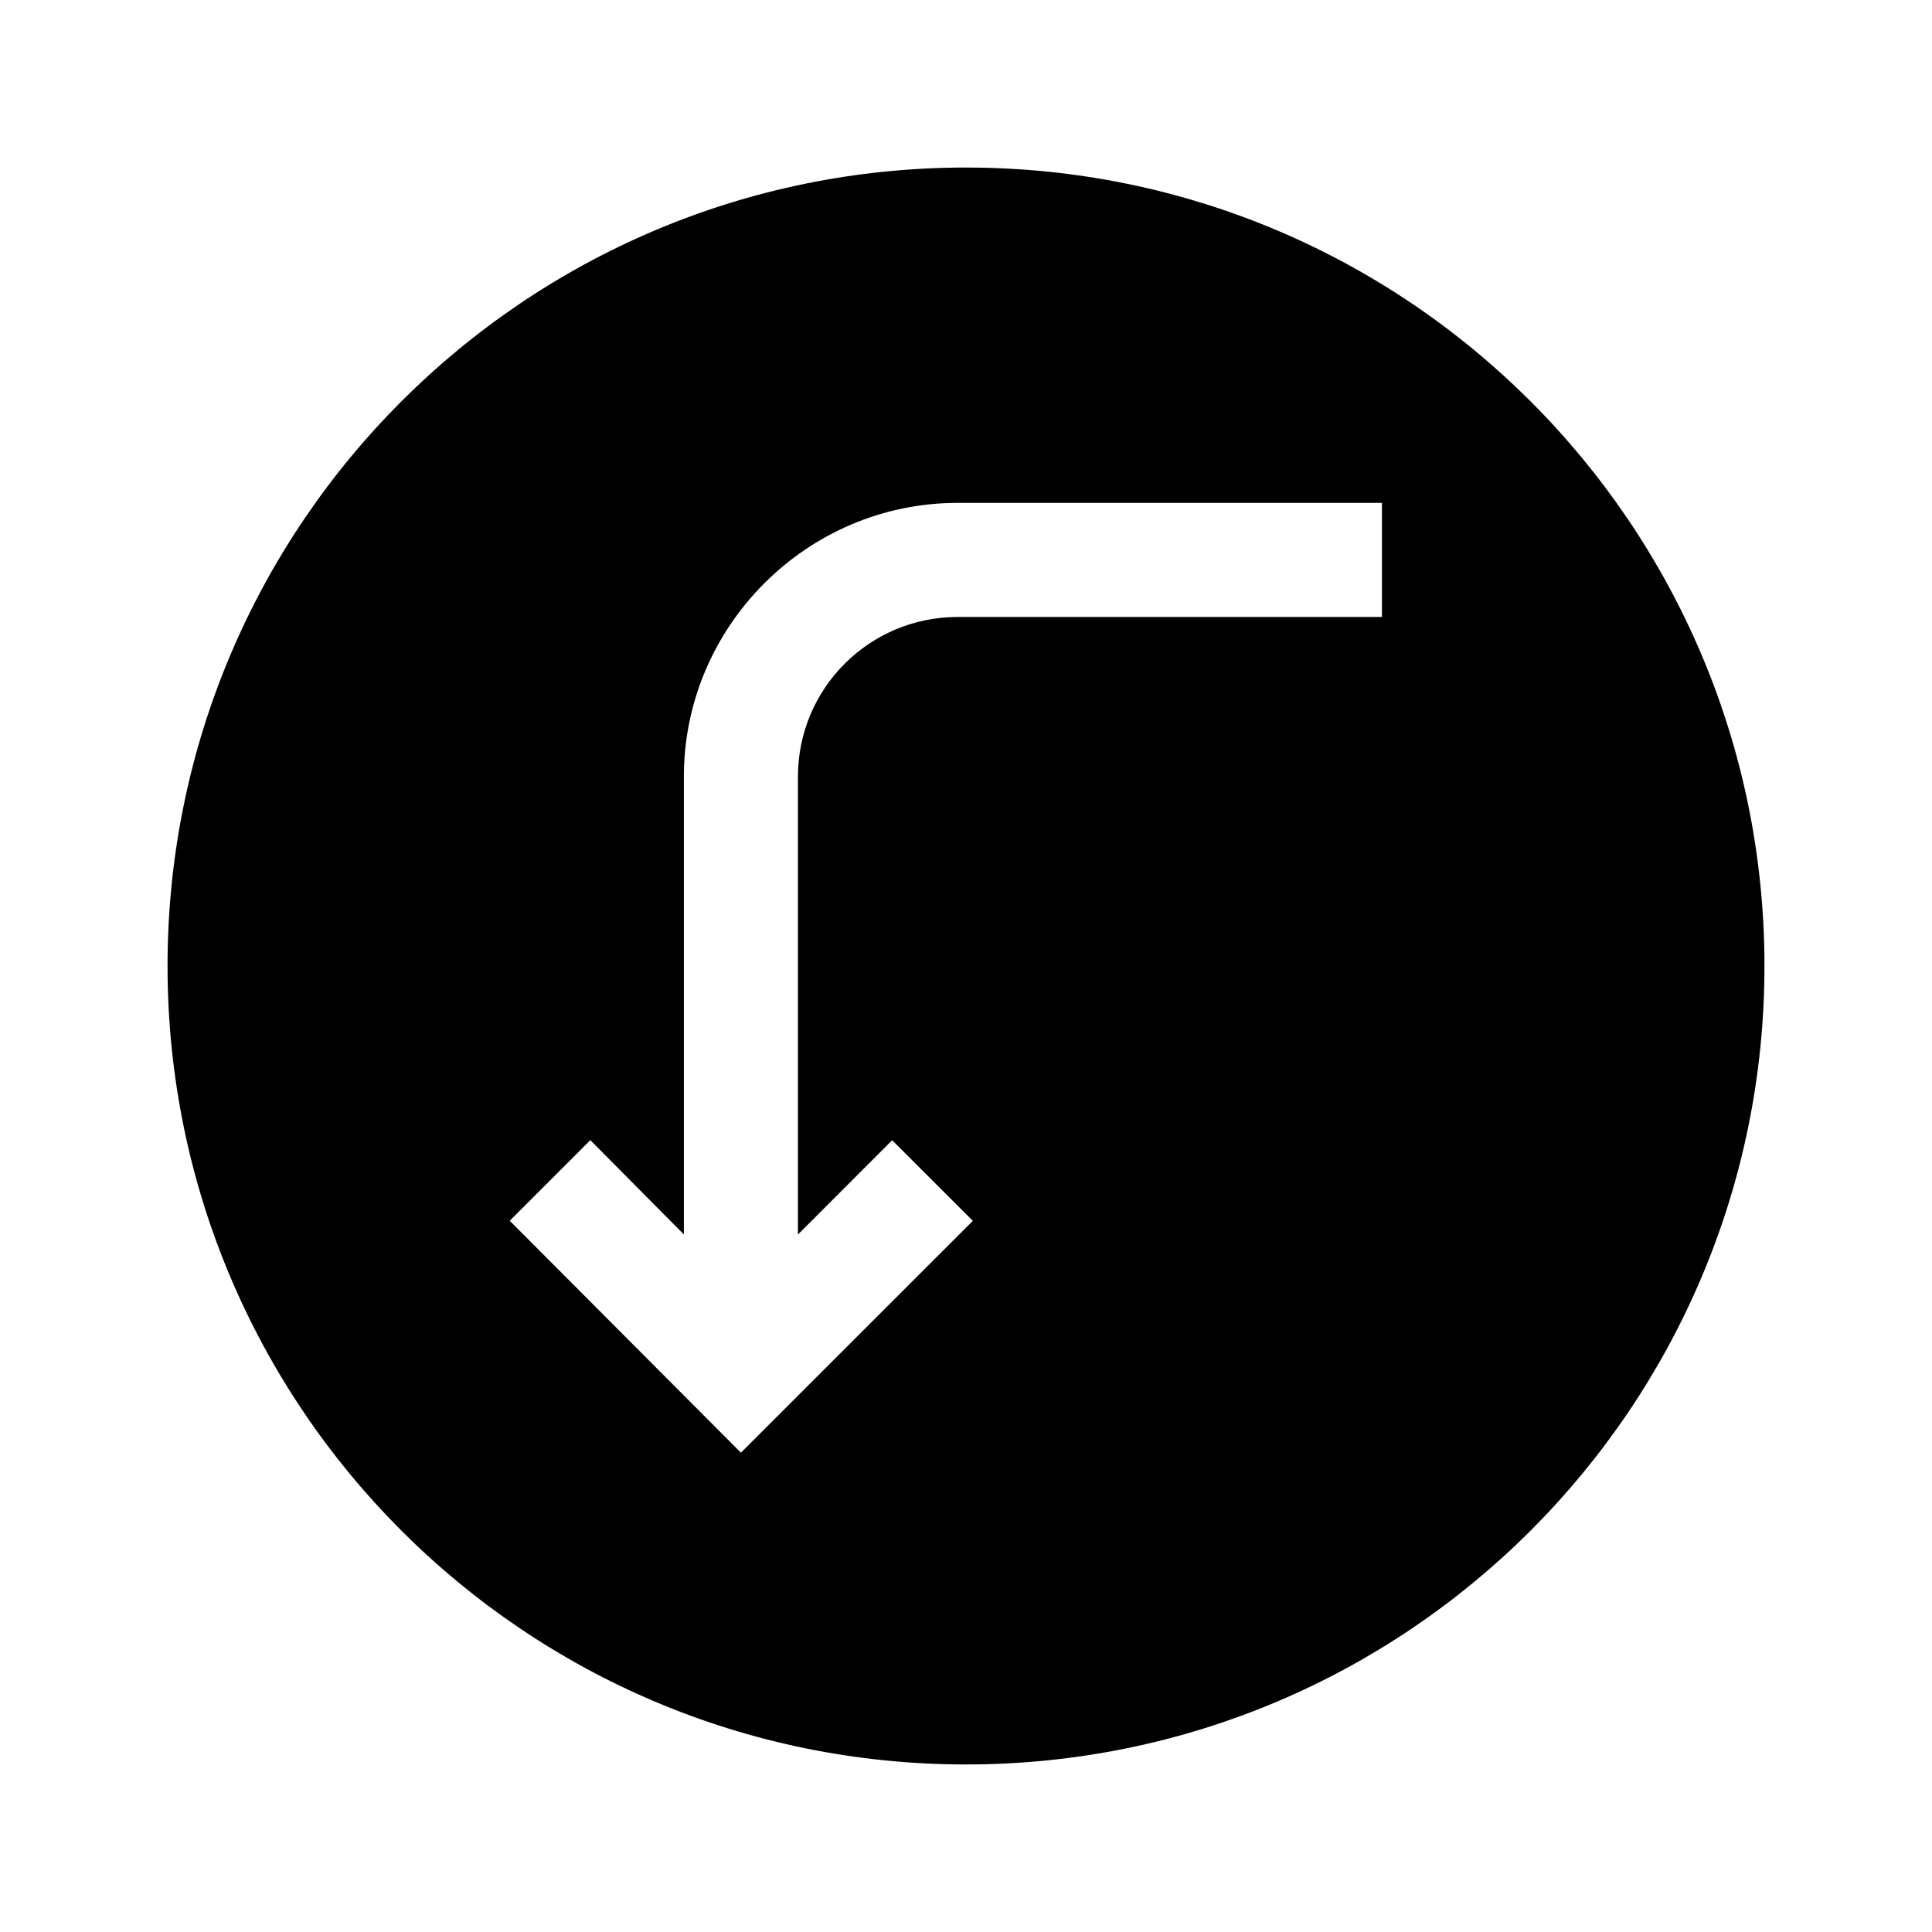
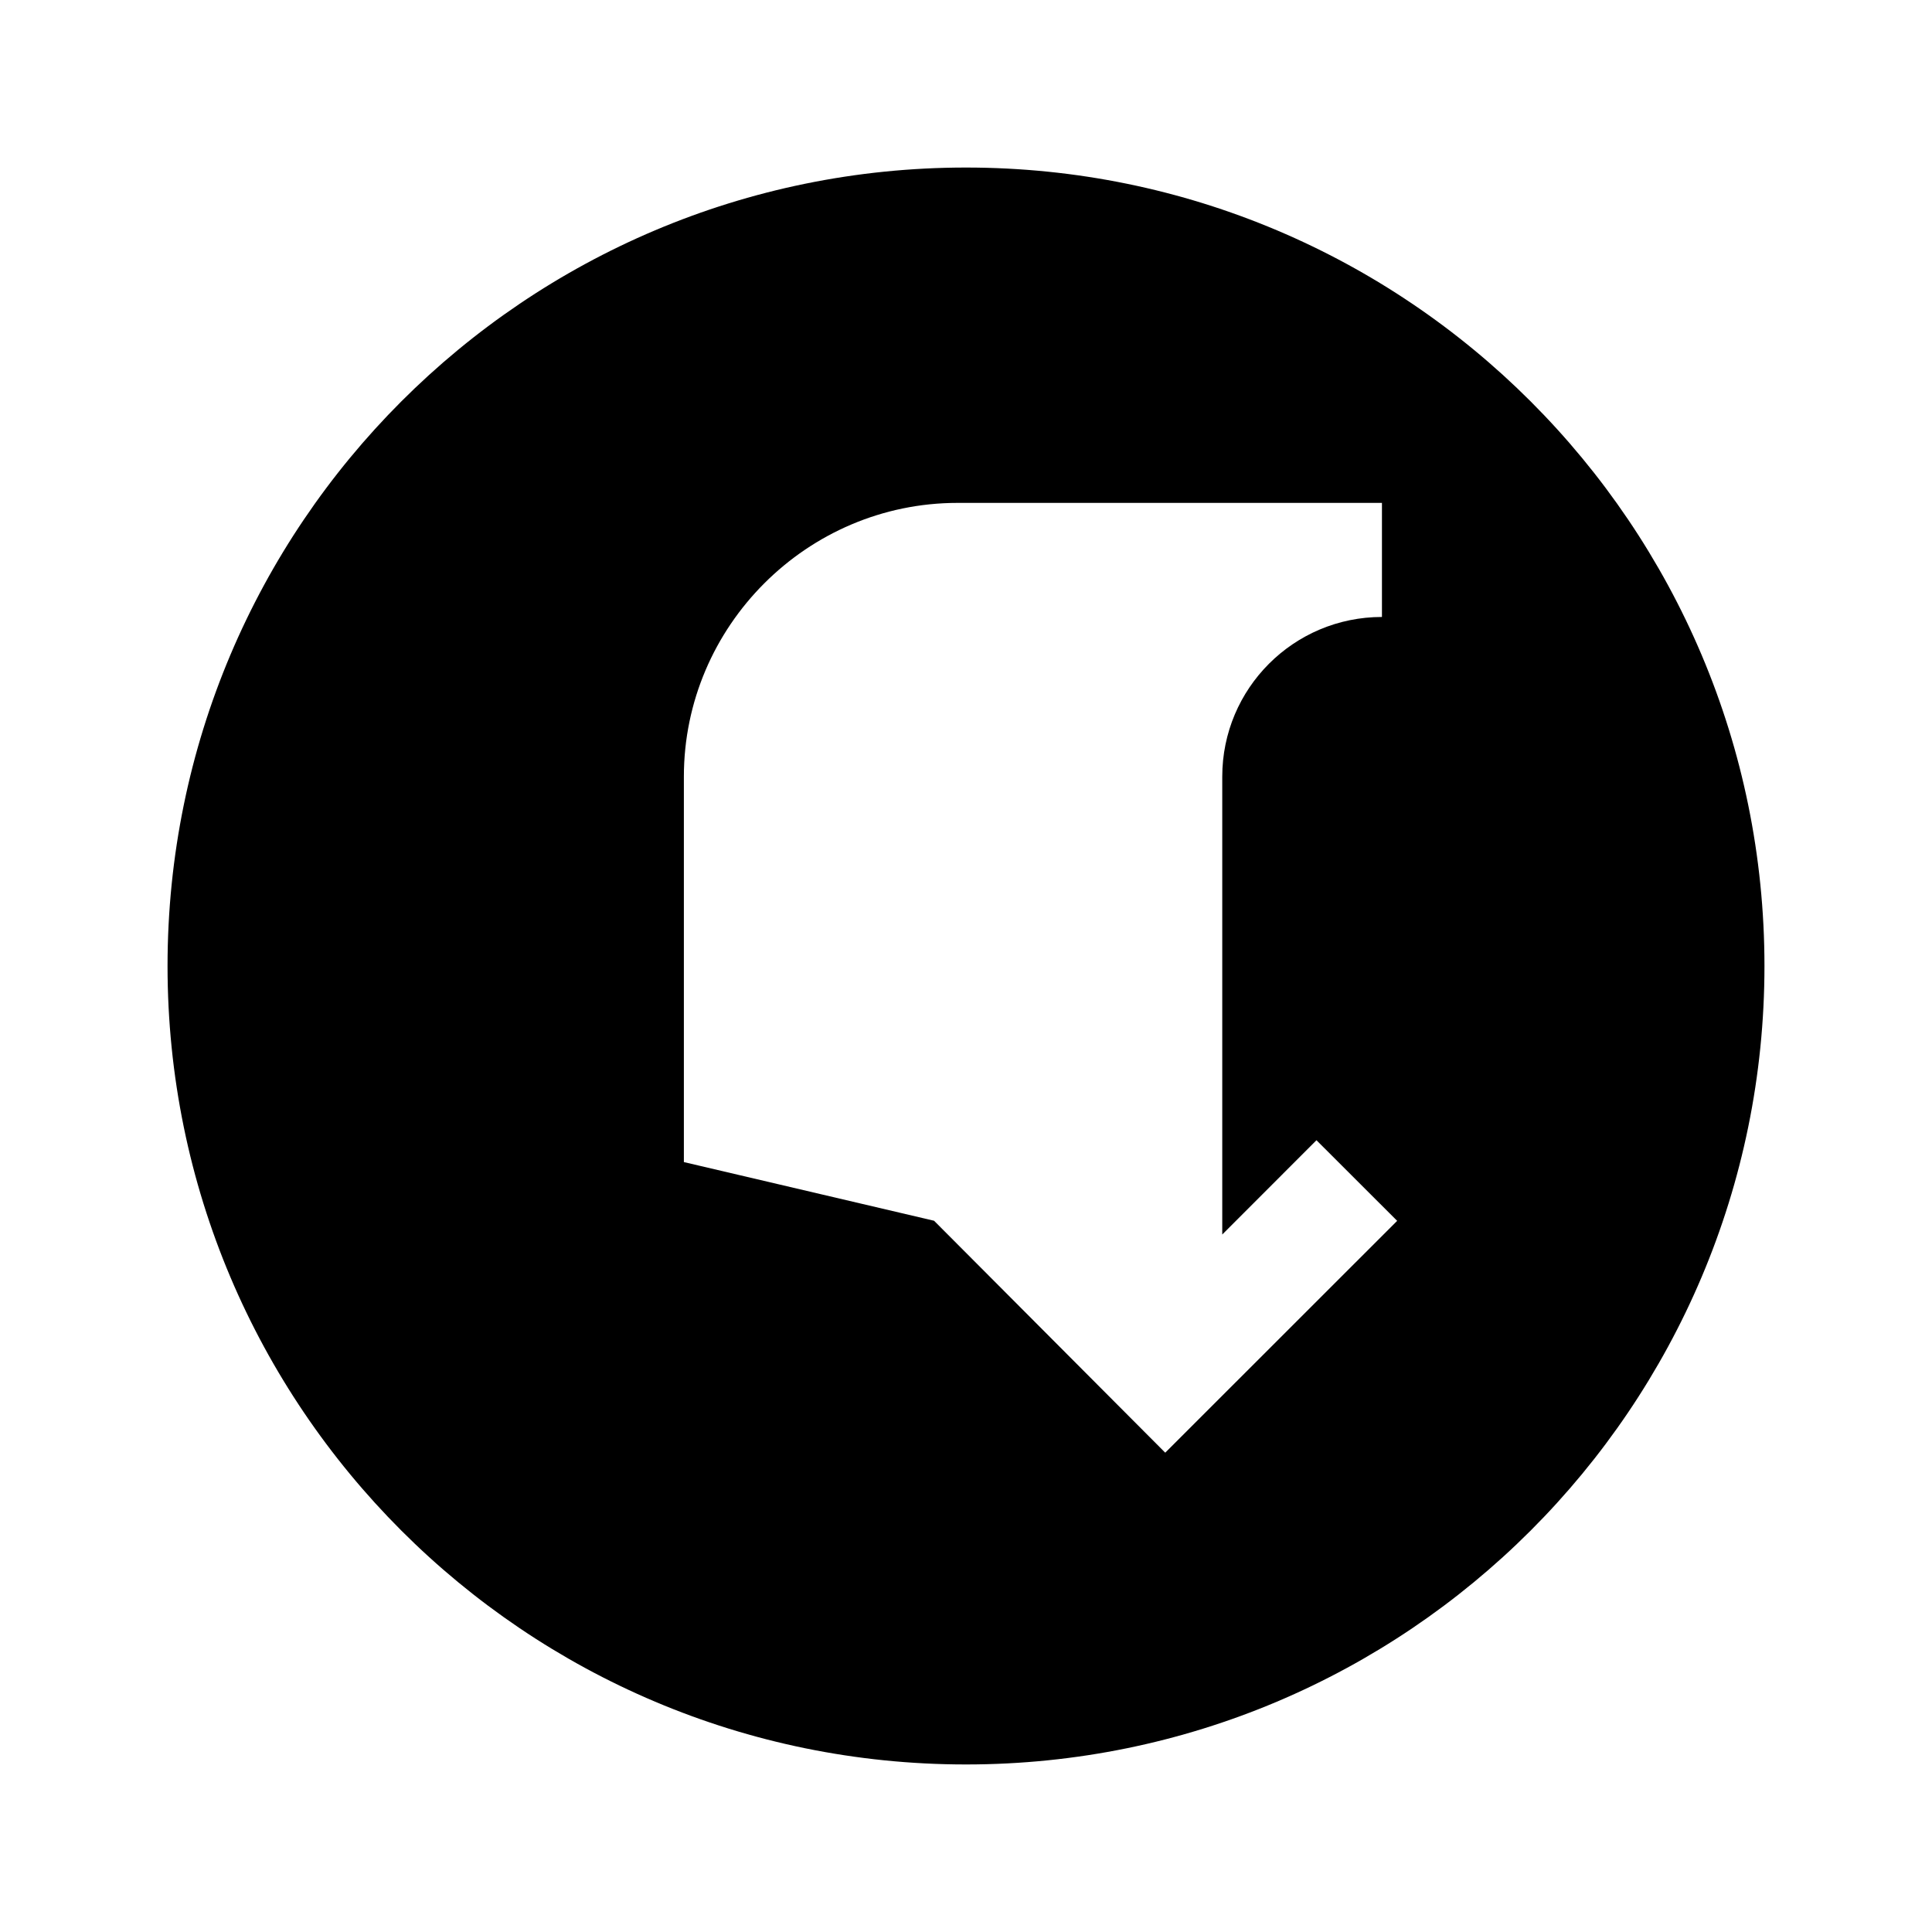
<svg xmlns="http://www.w3.org/2000/svg" fill="#000000" width="800px" height="800px" version="1.1" viewBox="144 144 512 512">
-   <path d="m400 611.6c116.88 0 211.6-94.715 211.6-211.6 0-116.89-94.715-211.6-211.6-211.6-116.89 0-211.6 94.715-211.6 211.6 0 116.88 94.715 211.6 211.6 211.6zm-99.555-165.45 24.789 24.988v-121.32c0-39.883 32.648-72.547 72.547-72.547h112.45v30.23h-112.45c-23.375 0-42.32 18.922-42.32 42.32v121.34l24.969-24.988 21.383 21.363-61.465 61.438-61.262-61.465z" />
+   <path d="m400 611.6c116.88 0 211.6-94.715 211.6-211.6 0-116.89-94.715-211.6-211.6-211.6-116.89 0-211.6 94.715-211.6 211.6 0 116.88 94.715 211.6 211.6 211.6zm-99.555-165.45 24.789 24.988v-121.32c0-39.883 32.648-72.547 72.547-72.547h112.45v30.23c-23.375 0-42.32 18.922-42.32 42.32v121.34l24.969-24.988 21.383 21.363-61.465 61.438-61.262-61.465z" />
</svg>